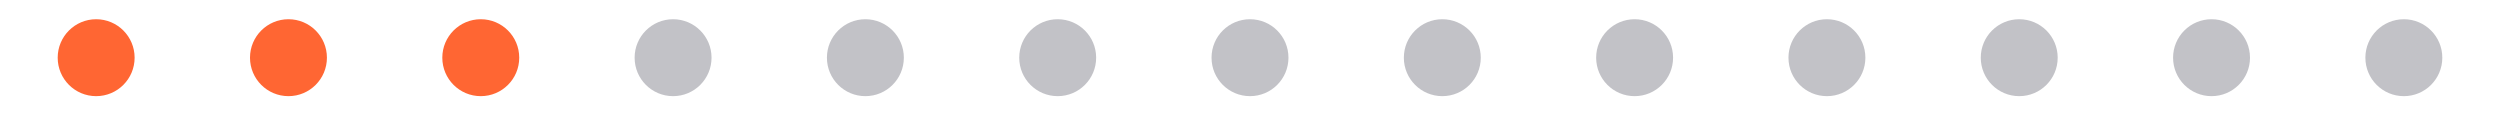
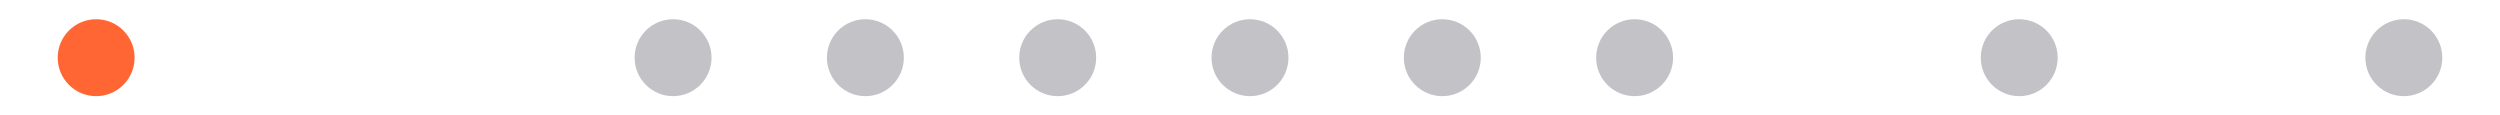
<svg xmlns="http://www.w3.org/2000/svg" width="260" height="12" viewBox="0 0 260 12" fill="none">
  <circle cx="10" cy="6" r="4" fill="#FF6633" />
-   <circle cx="30" cy="6" r="4" fill="#FF6633" />
-   <circle cx="50" cy="6" r="4" fill="#FF6633" />
  <circle cx="70" cy="6" r="4" fill="#333344" opacity="0.3" />
  <circle cx="90" cy="6" r="4" fill="#333344" opacity="0.3" />
  <circle cx="110" cy="6" r="4" fill="#333344" opacity="0.3" />
  <circle cx="130" cy="6" r="4" fill="#333344" opacity="0.3" />
  <circle cx="150" cy="6" r="4" fill="#333344" opacity="0.3" />
  <circle cx="170" cy="6" r="4" fill="#333344" opacity="0.3" />
-   <circle cx="190" cy="6" r="4" fill="#333344" opacity="0.3" />
  <circle cx="210" cy="6" r="4" fill="#333344" opacity="0.3" />
-   <circle cx="230" cy="6" r="4" fill="#333344" opacity="0.3" />
  <circle cx="250" cy="6" r="4" fill="#333344" opacity="0.3" />
</svg>